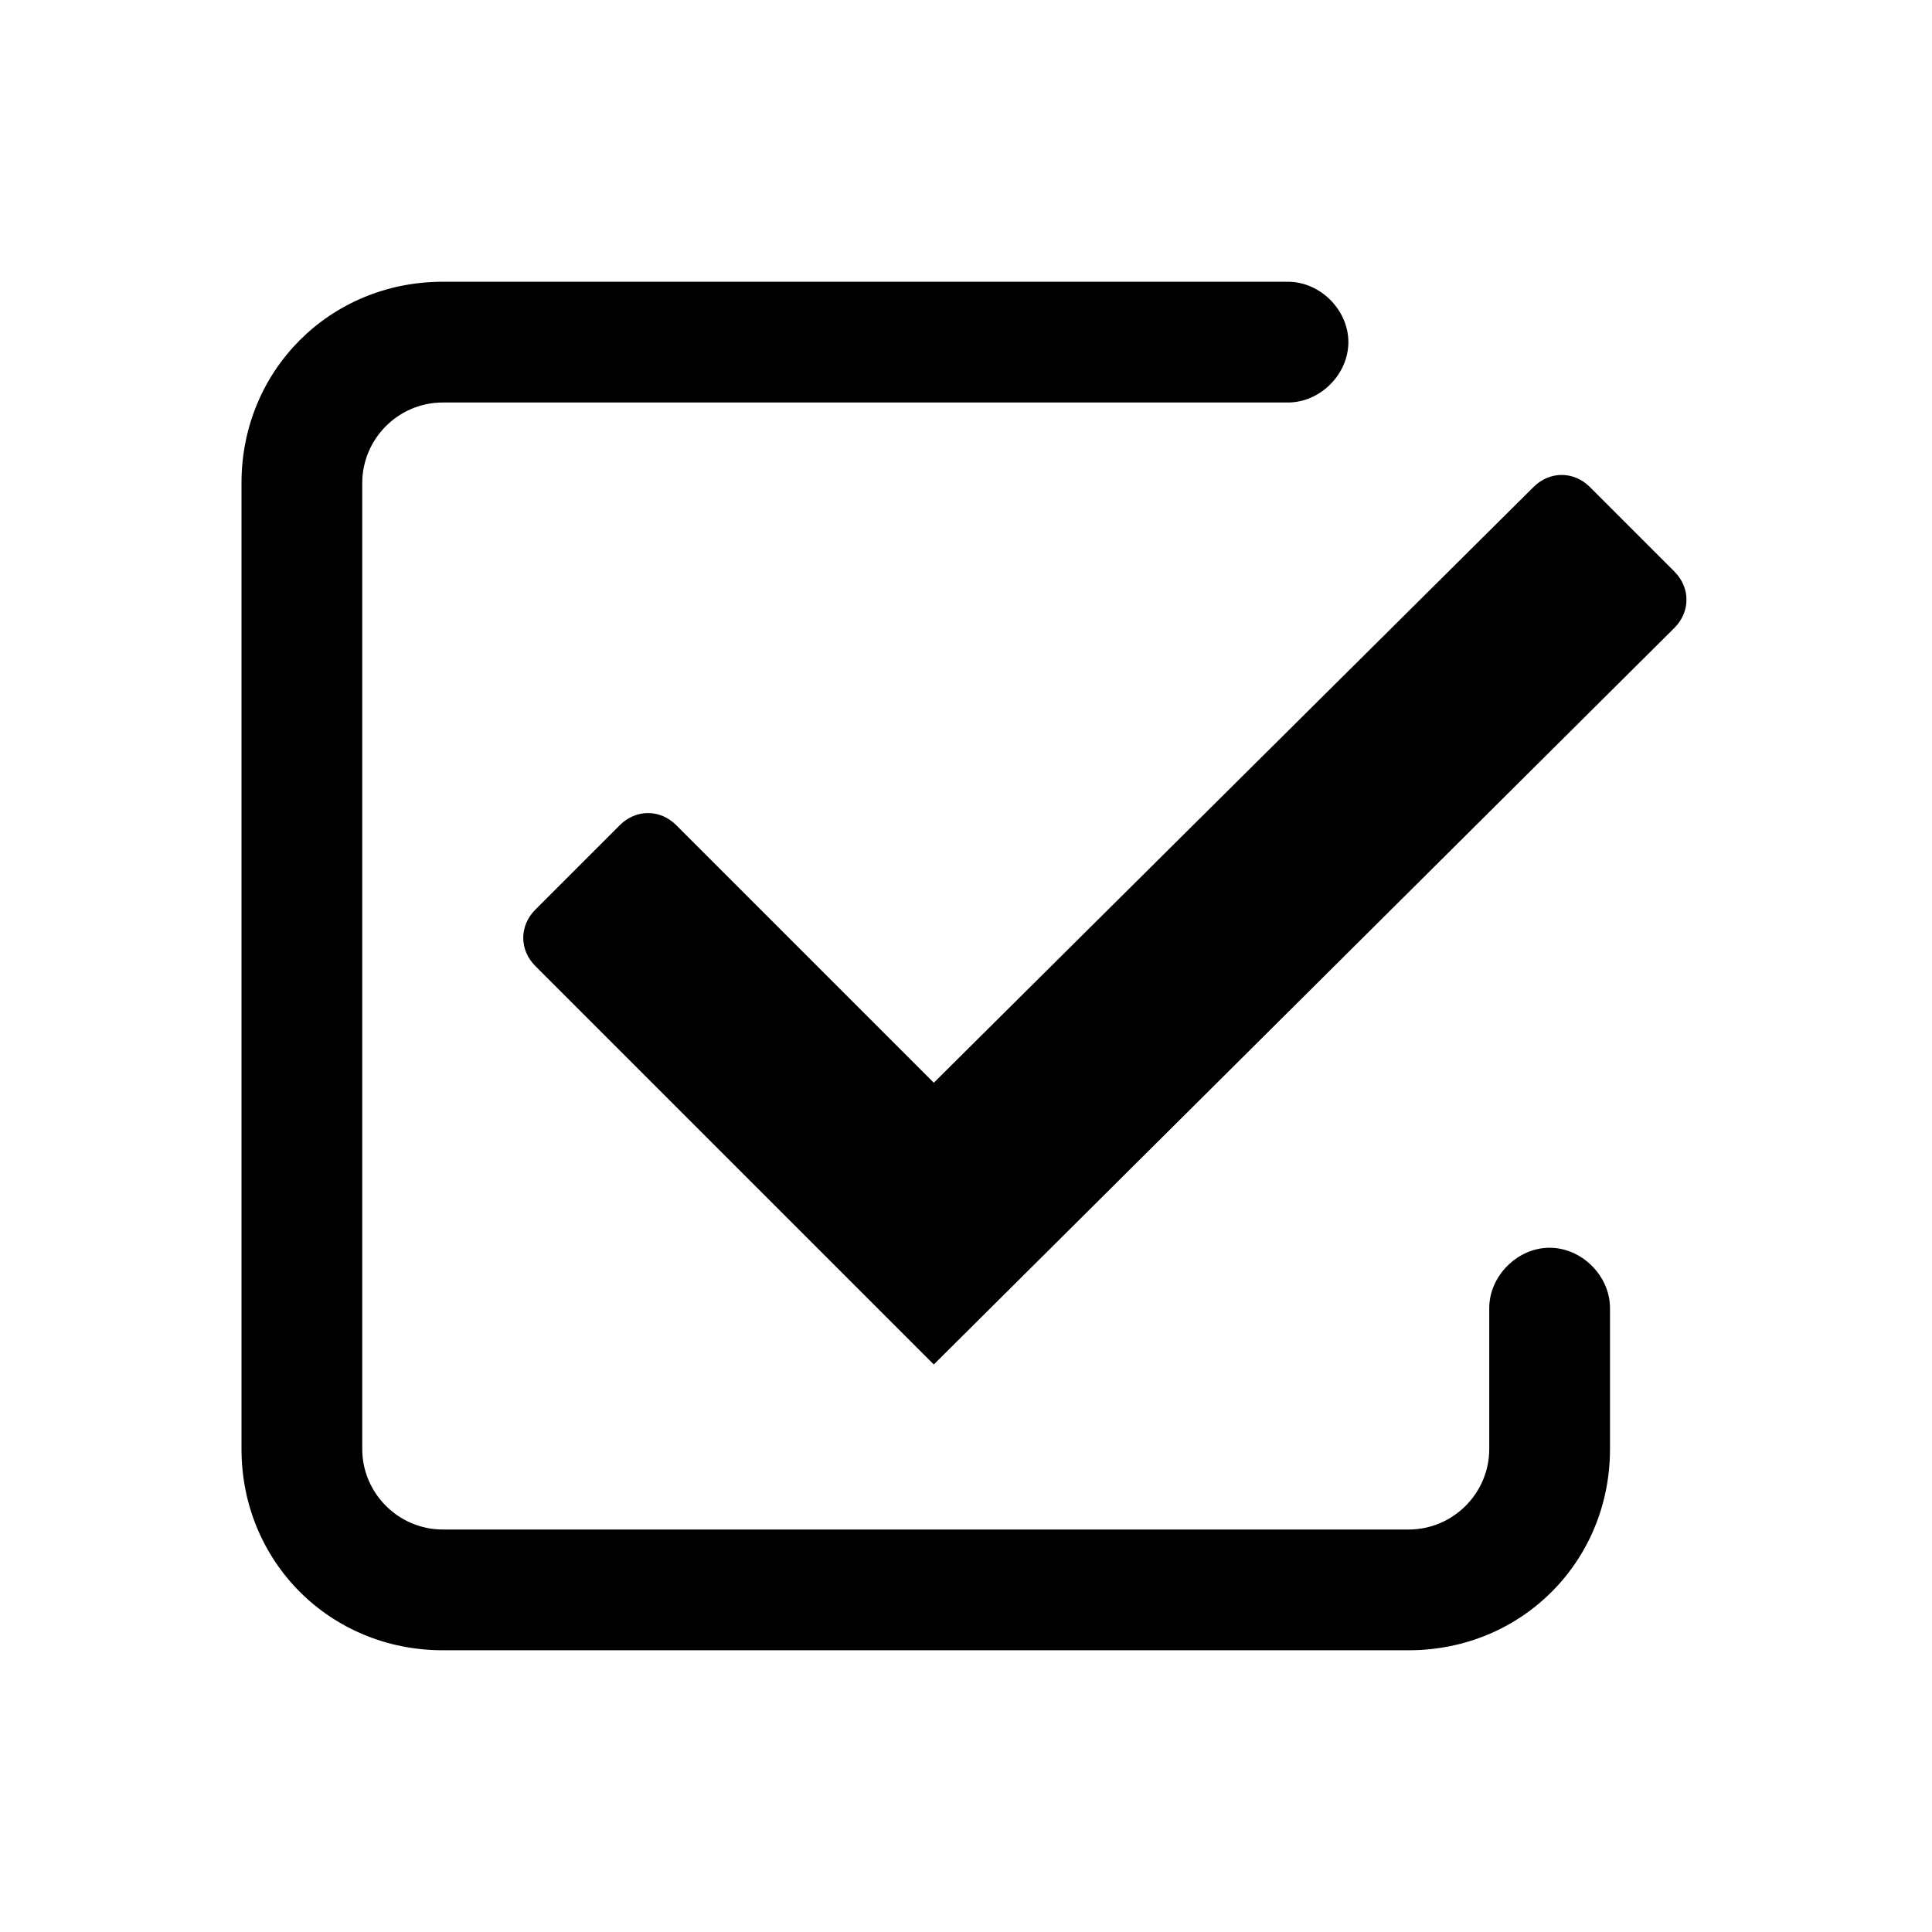
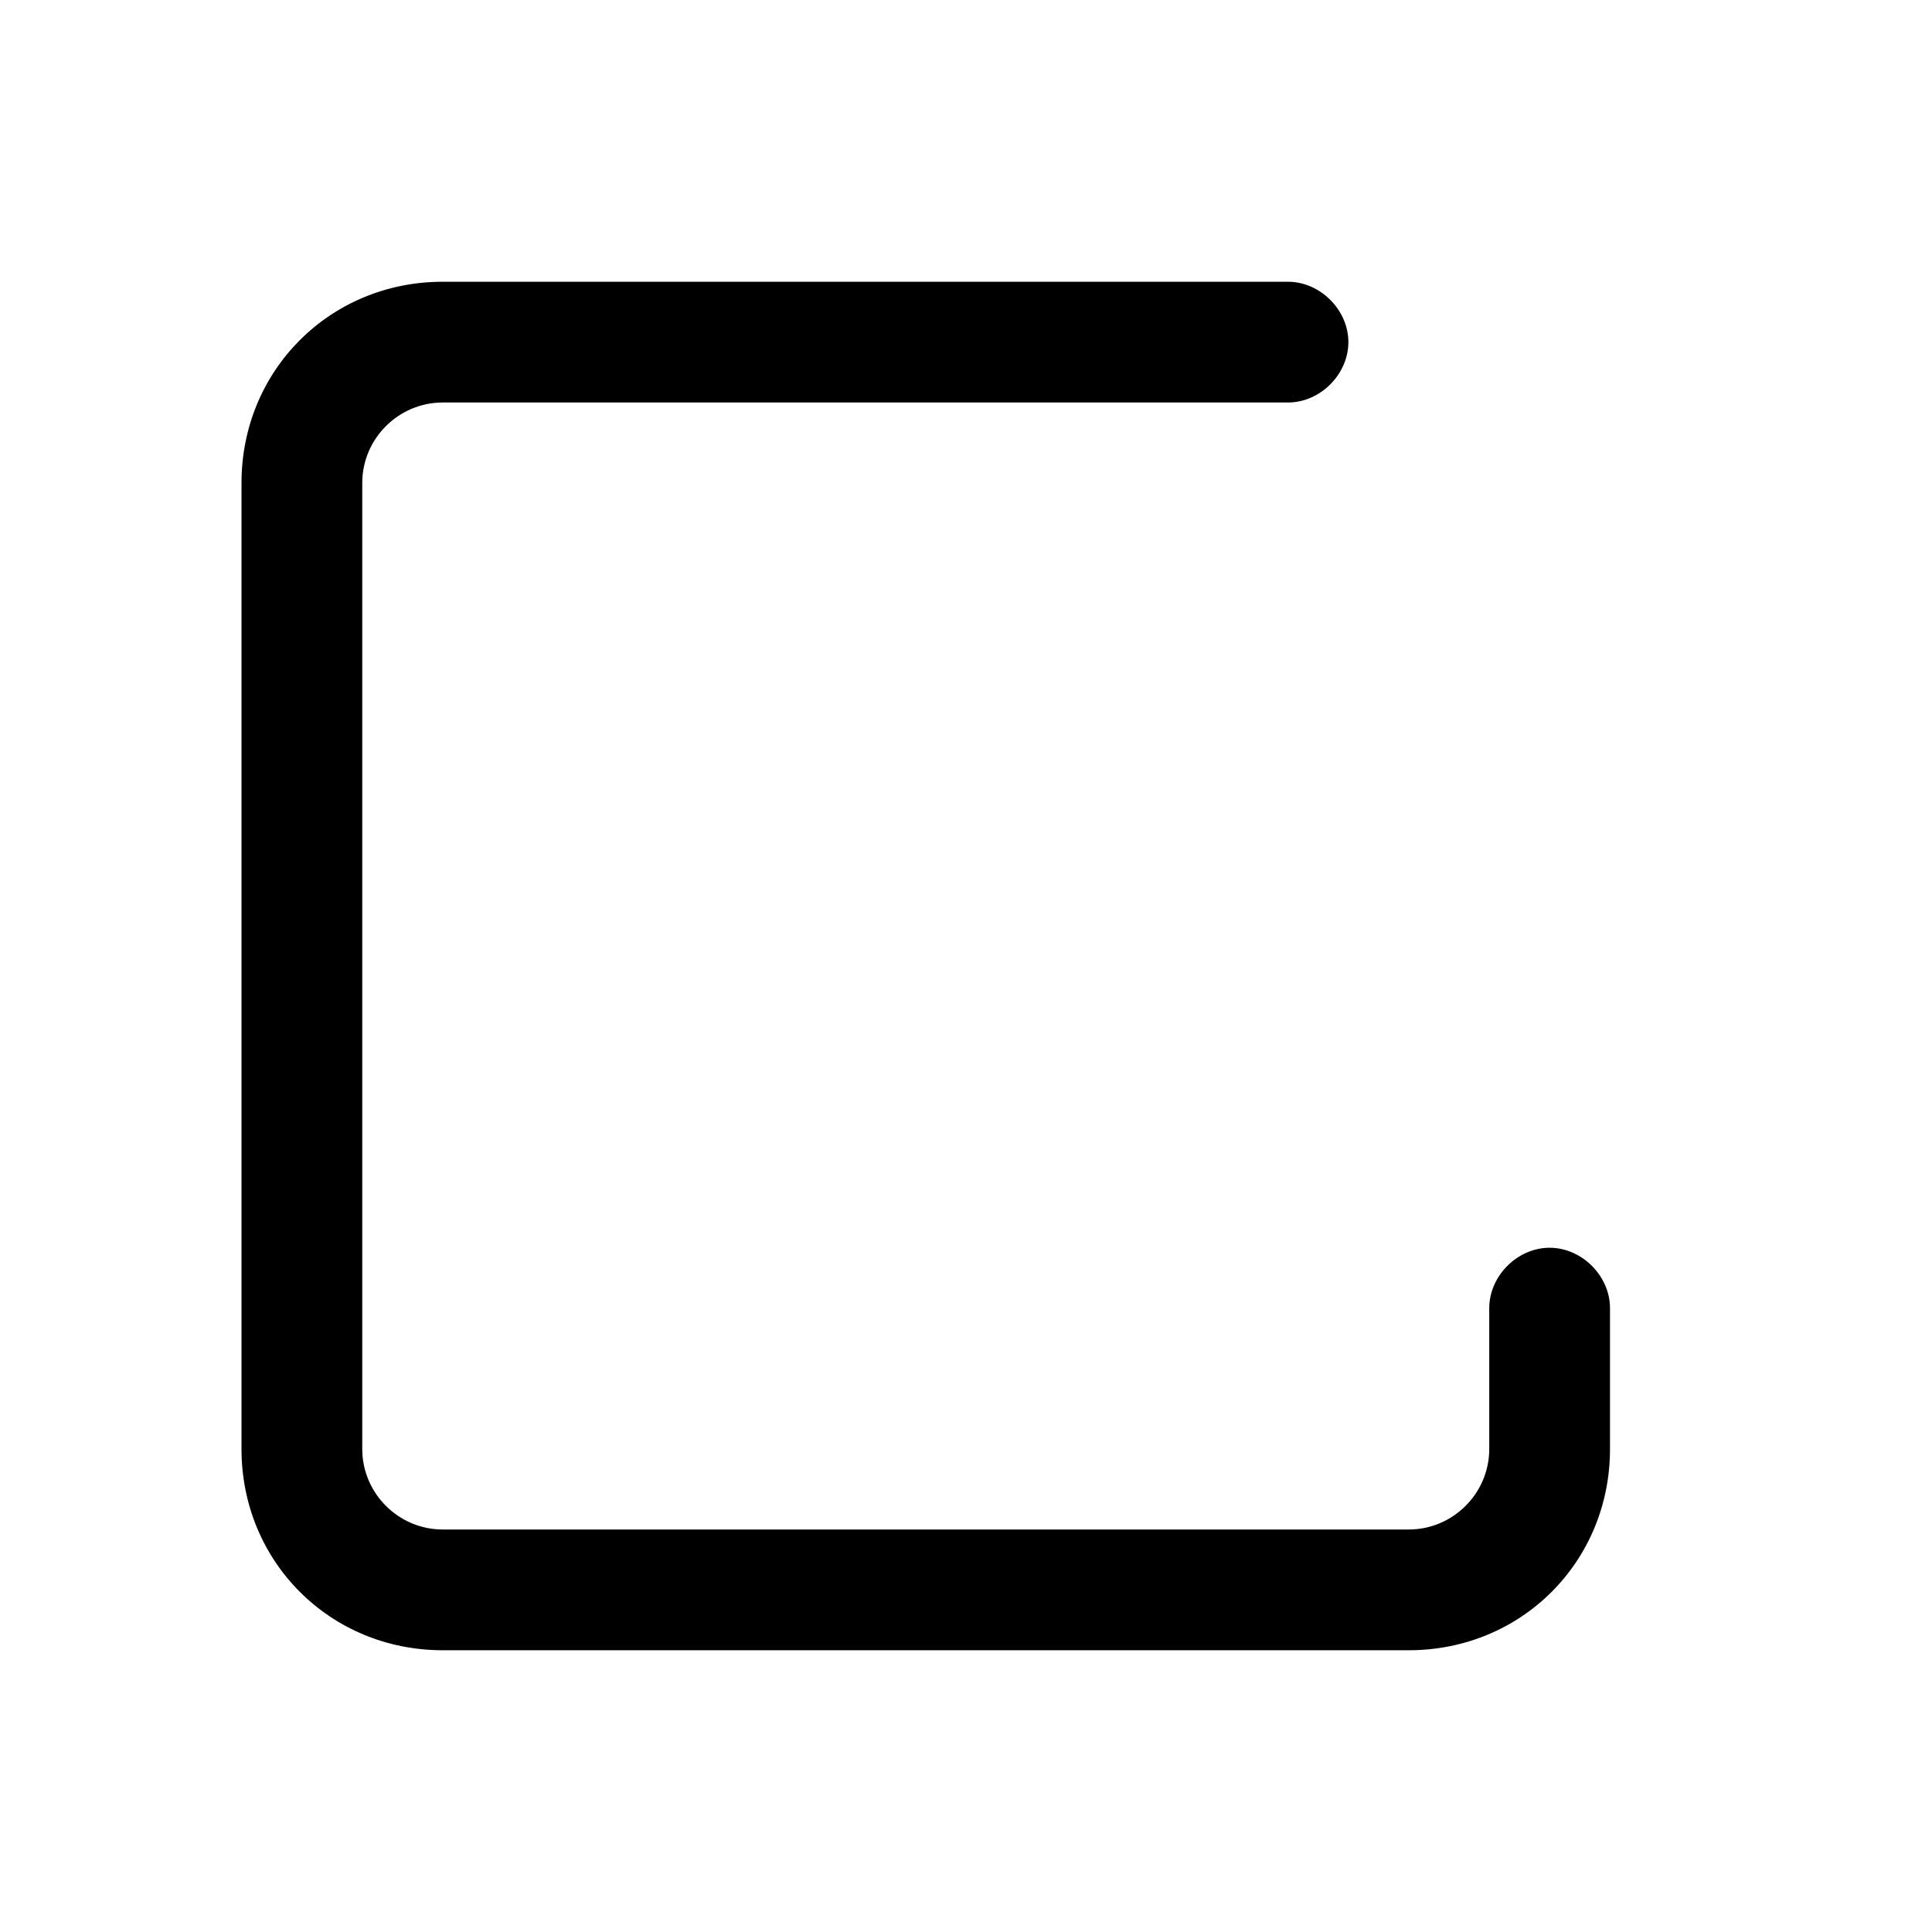
<svg xmlns="http://www.w3.org/2000/svg" version="1.1" id="icon" x="0px" y="0px" viewBox="0 0 48 48" style="enable-background:new 0 0 48 48;" xml:space="preserve">
  <path d="M40,32.5V36c0,2.8-2.2,5-5,5H11c-2.8,0-5-2.2-5-5V12c0-2.8,2.2-5,5-5l21,0c0.8,0,1.5,0.7,1.5,1.5v0c0,0.8-0.7,1.5-1.5,1.5  H11c-1.1,0-2,0.9-2,2v24c0,1.1,0.9,2,2,2h24c1.1,0,2-0.9,2-2v-3.5c0-0.8,0.7-1.5,1.5-1.5l0,0C39.3,31,40,31.7,40,32.5z" />
-   <path id="approvals_1_" d="M41.6,15.6c0.4-0.4,0.4-1,0-1.4l-2.1-2.1c-0.4-0.4-1-0.4-1.4,0L23.2,26.9l-6.4-6.4c-0.4-0.4-1-0.4-1.4,0  l-2.1,2.1c-0.4,0.4-0.4,1,0,1.4l9.9,9.9L41.6,15.6z" />
</svg>